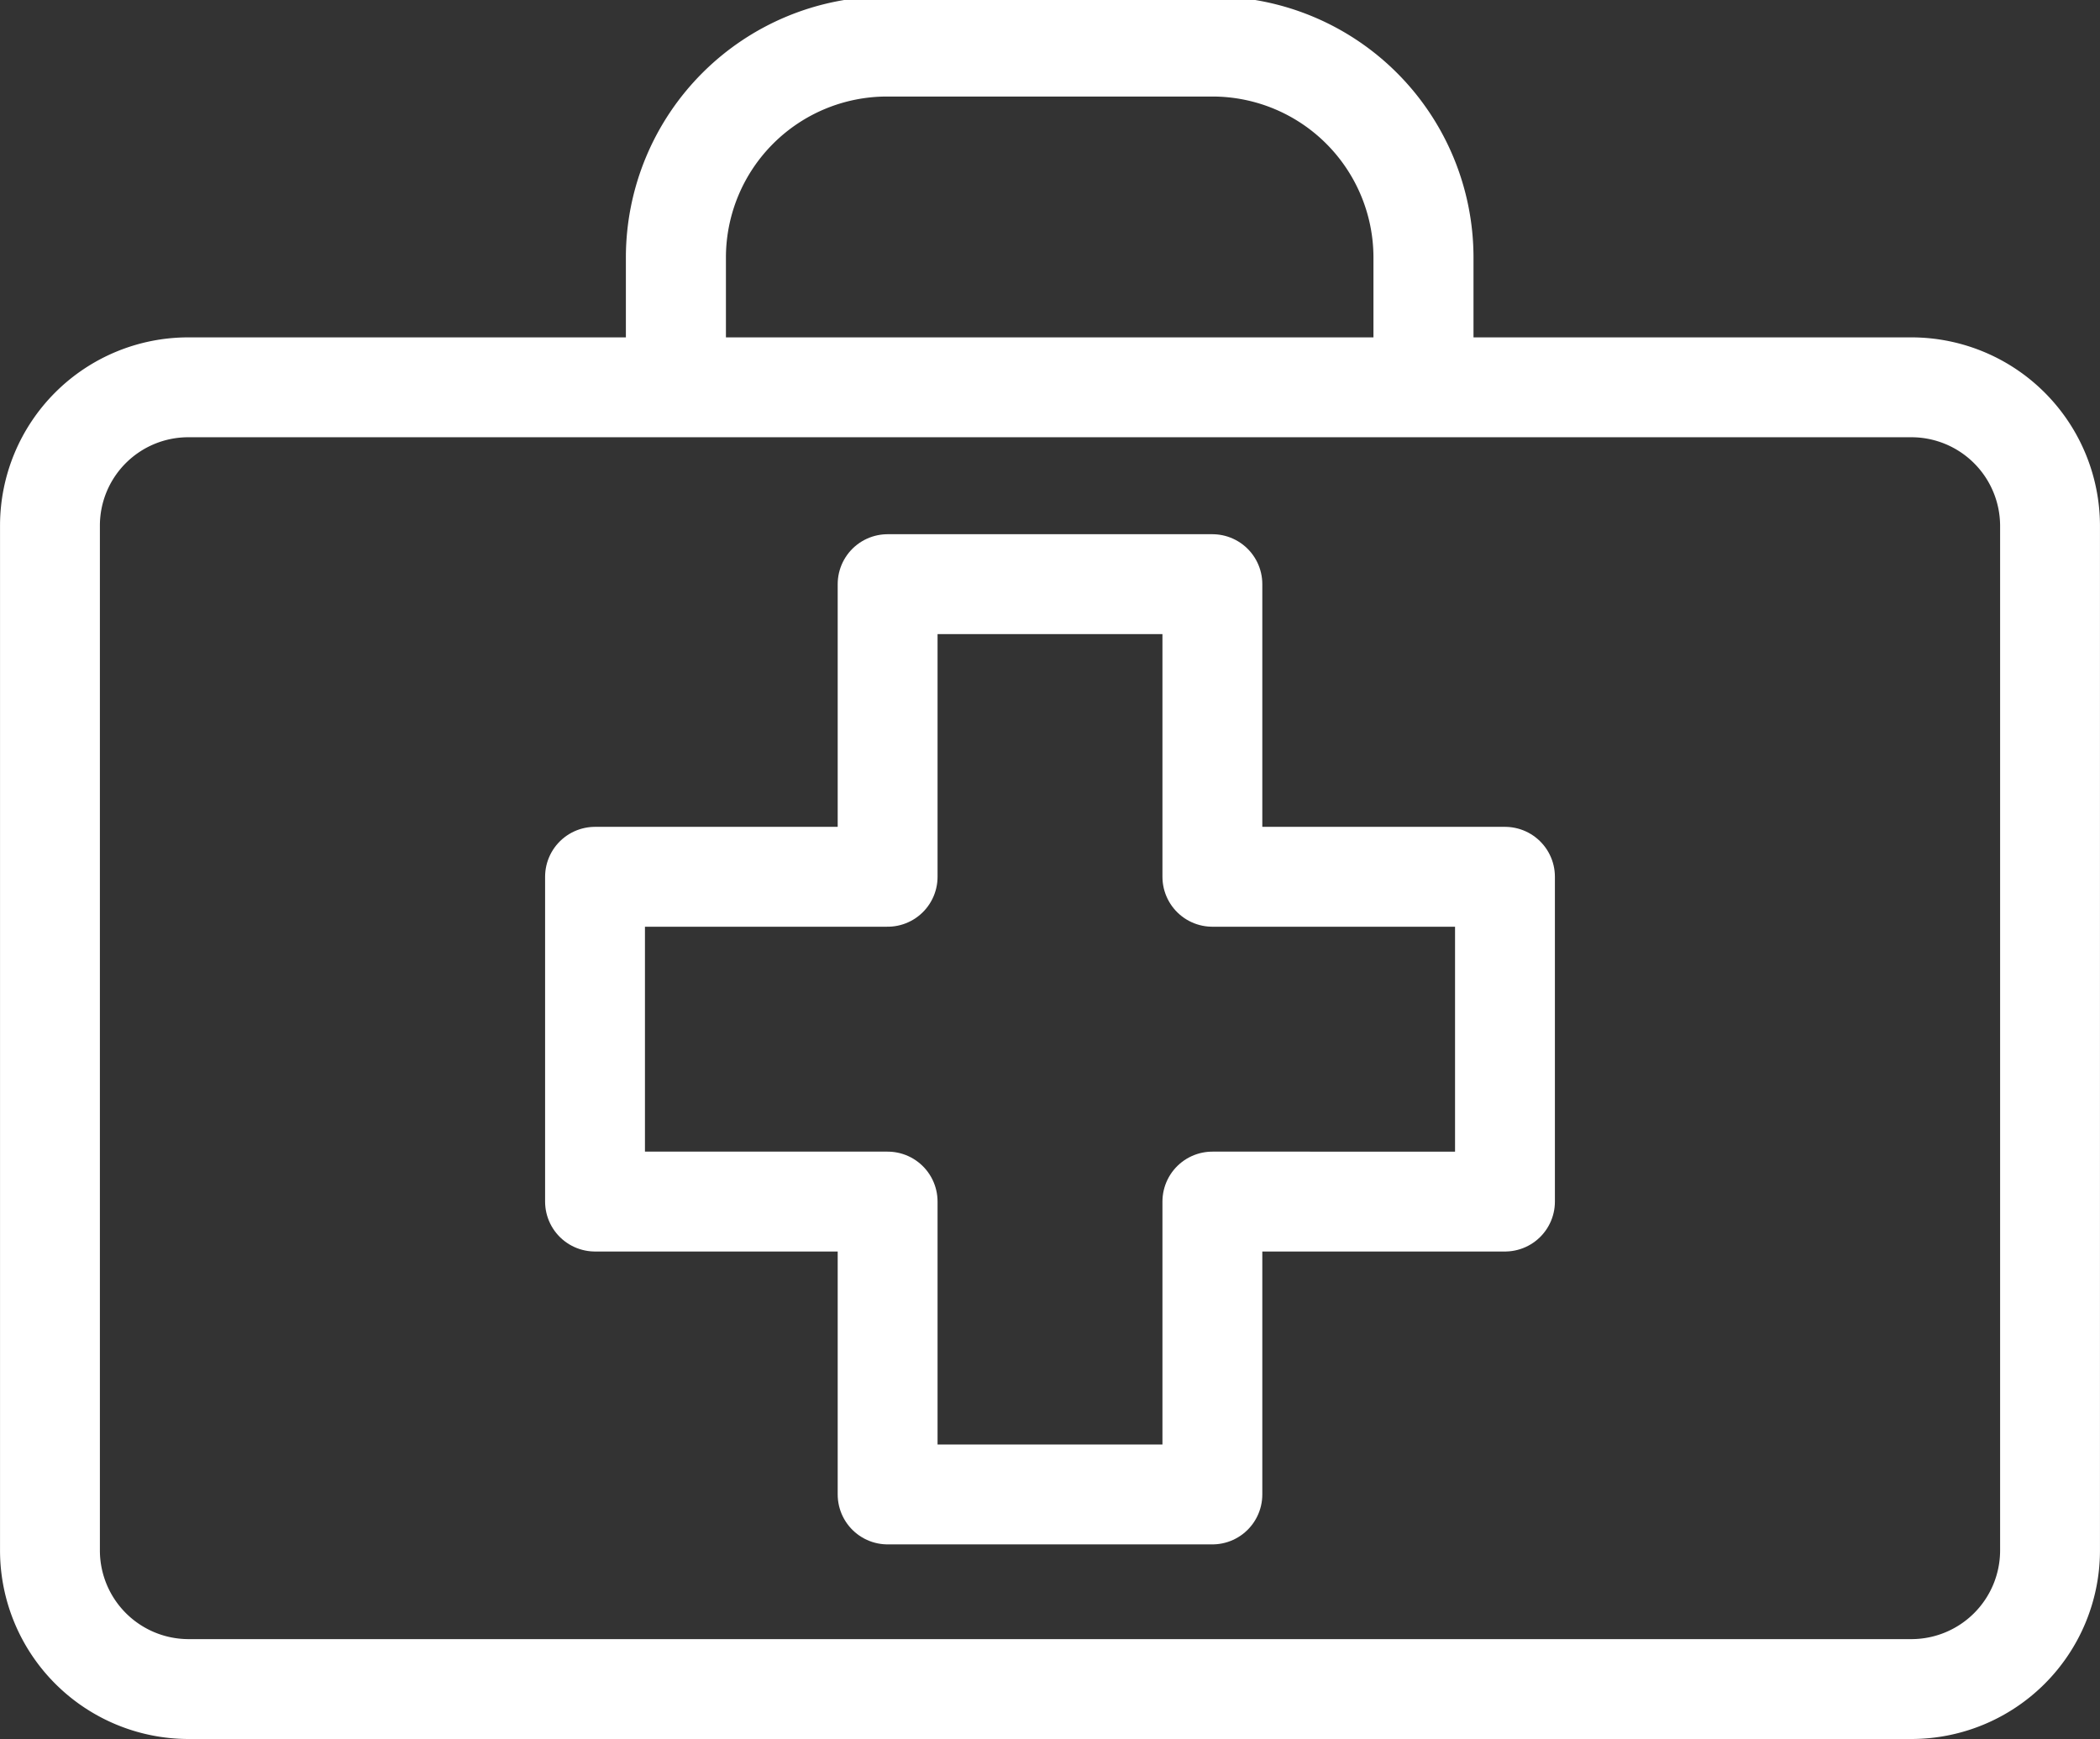
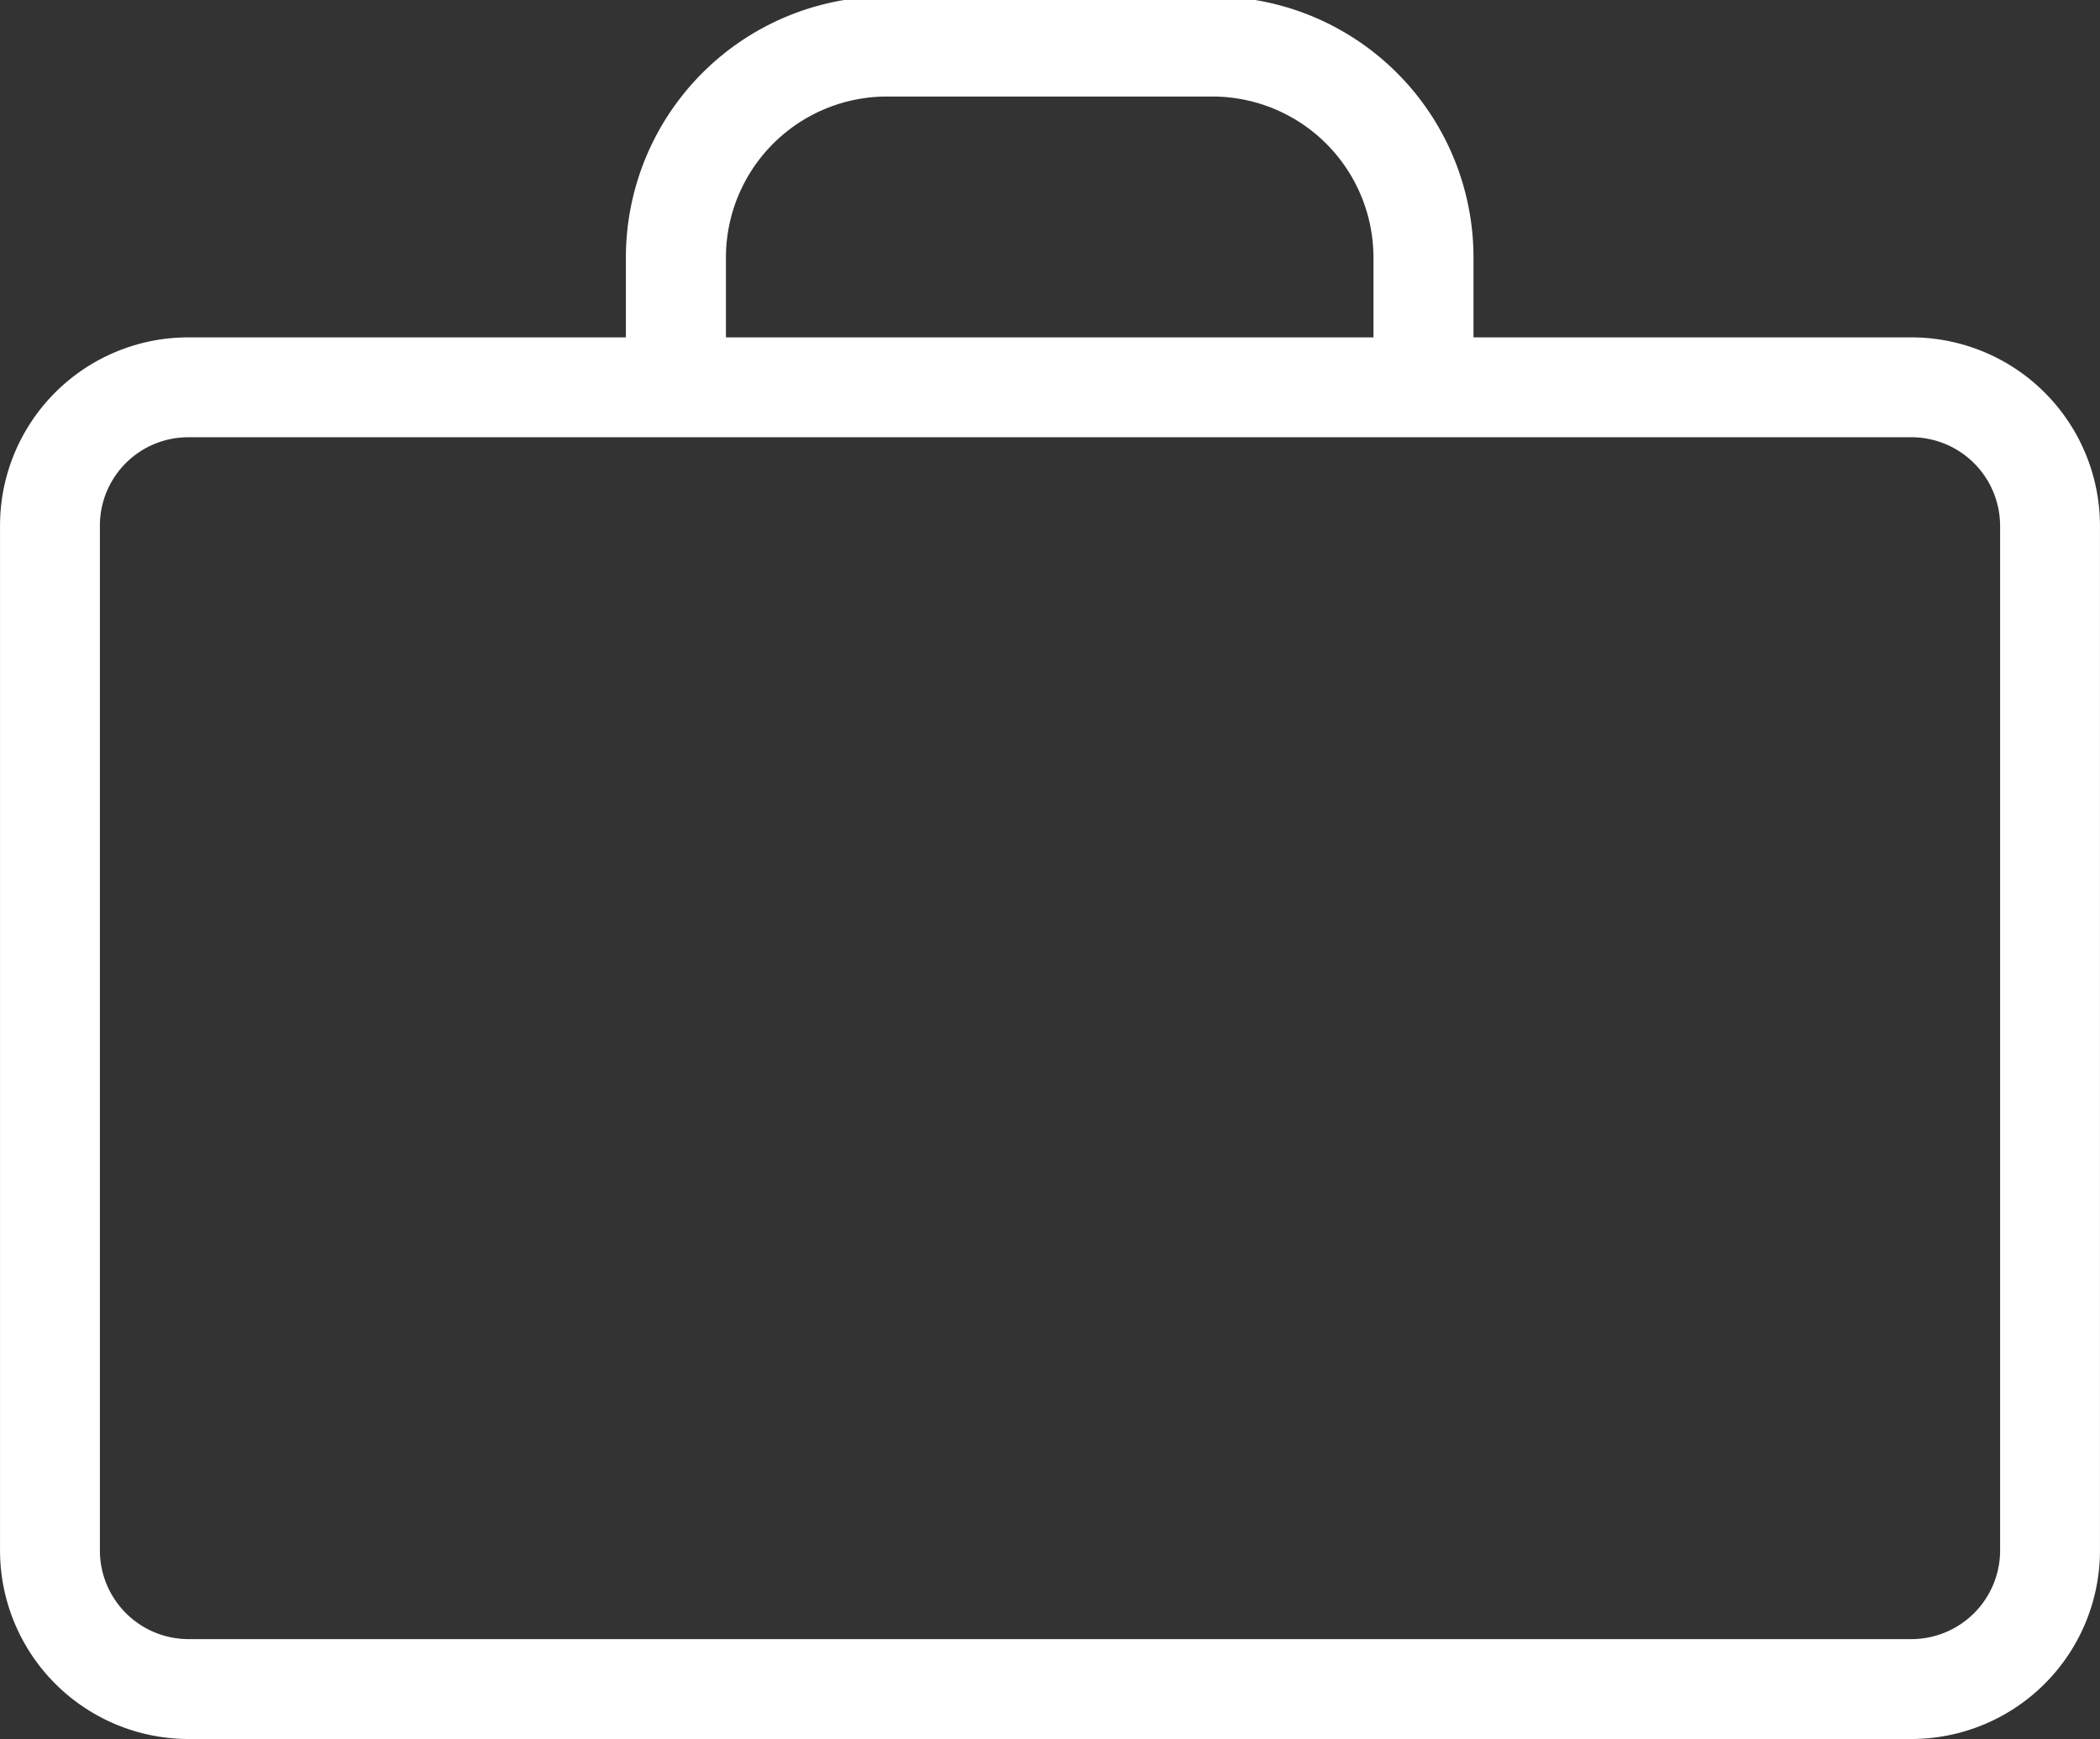
<svg xmlns="http://www.w3.org/2000/svg" viewBox="0 0 33.962 28.125">
  <rect x="0" y="0" width="33.962" height="28.125" fill="#333333" stroke="none" />
  <defs>
    <style>.a,.e,.f,.g,.h{fill:none;}.b{fill:#7583c9;clip-rule:evenodd;}.c{clip-path:url(#a);}.d{clip-path:url(#b);}.e,.g,.h{stroke:#fff;stroke-miterlimit:22.926;}.e{stroke-width:1.618px;}.f{fill-rule:evenodd;}.g,.h{stroke-width:1.615px;}.h{stroke-linejoin:round;}</style>
    <clipPath id="a">
      <rect class="a" width="33.85" height="28.06" />
    </clipPath>
    <clipPath id="b">
      <path class="b" d="M3.046,6.75H30.92c1.225,0,2.236.377,2.236.841v6.237c0,.461-1,.841-2.236.841H3.046c-1.225,0-2.236-.377-2.236-.841V7.591C.81,7.127,1.812,6.75,3.046,6.75Z" transform="translate(-0.058 -8.352)" />
    </clipPath>
  </defs>
  <g transform="translate(0.056)">
    <g class="c">
      <g class="d">
        <path class="e" d="M15.125.81h5.28A3.414,3.414,0,0,1,23.81,4.215V17.132a3.414,3.414,0,0,1-3.405,3.405h-5.28a3.414,3.414,0,0,1-3.405-3.405V4.215A3.414,3.414,0,0,1,15.125.81Z" transform="translate(-0.845 -0.058)" />
      </g>
    </g>
    <g class="c">
-       <path class="f" d="M3.046,6.75H30.92a2.243,2.243,0,0,1,2.236,2.236V25.568A2.243,2.243,0,0,1,30.92,27.8H3.046A2.243,2.243,0,0,1,.81,25.568V8.986A2.237,2.237,0,0,1,3.046,6.75Z" transform="translate(-0.058 -0.487)" />
-     </g>
+       </g>
    <path class="g" d="M3.046,6.75H30.92a2.243,2.243,0,0,1,2.236,2.236V25.568A2.243,2.243,0,0,1,30.92,27.8H3.046A2.243,2.243,0,0,1,.81,25.568V8.986A2.237,2.237,0,0,1,3.046,6.75Z" transform="translate(-0.058 -0.487)" />
    <g class="c">
-       <path class="f" d="M15.042,10.18h5.252v4.732h4.732v5.252H20.294V24.9H15.042V20.164H10.31V14.912h4.732Z" transform="translate(-0.743 -0.734)" />
-     </g>
+       </g>
    <g class="c">
-       <path class="h" d="M15.042,10.18h5.252v4.732h4.732v5.252H20.294V24.9H15.042V20.164H10.31V14.912h4.732Z" transform="translate(-0.743 -0.734)" />
-     </g>
+       </g>
  </g>
</svg>